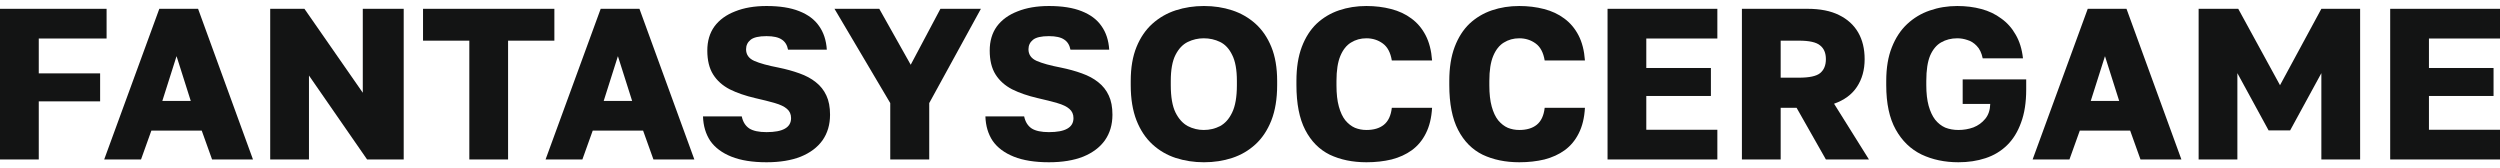
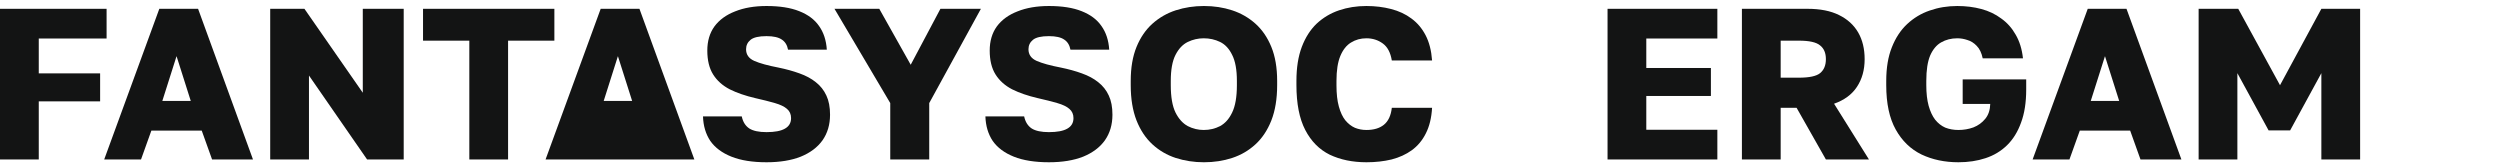
<svg xmlns="http://www.w3.org/2000/svg" width="208" height="14" viewBox="0 0 208 14" fill="none">
  <path d="M0 13.267V0.733H8.868V3.204H3.225V6.105H8.33V8.433H3.225V13.267H0Z" fill="#131414" />
  <path d="M8.669 13.267L13.255 0.733H16.48L21.048 13.267H17.645L16.785 10.868H12.593L11.733 13.267H8.669ZM13.506 8.397H15.871L14.689 4.672L13.506 8.397Z" fill="#131414" />
  <path d="M22.481 13.267V0.733H25.329L30.184 7.716V0.733H33.588V13.267H30.542L25.706 6.284V13.267H22.481Z" fill="#131414" />
  <path d="M39.048 13.267V3.383H35.196V0.733H46.124V3.383H42.272V13.267H39.048Z" fill="#131414" />
-   <path d="M45.391 13.267L49.977 0.733H53.202L57.77 13.267H54.366L53.506 10.868H49.314L48.454 13.267H45.391ZM50.228 8.397H52.593L51.41 4.672L50.228 8.397Z" fill="#131414" />
+   <path d="M45.391 13.267L49.977 0.733H53.202L57.77 13.267H54.366H49.314L48.454 13.267H45.391ZM50.228 8.397H52.593L51.41 4.672L50.228 8.397Z" fill="#131414" />
  <path d="M63.775 13.5C62.605 13.5 61.631 13.345 60.855 13.034C60.078 12.724 59.493 12.288 59.099 11.727C58.717 11.154 58.514 10.474 58.49 9.686H61.715C61.81 10.14 62.019 10.474 62.342 10.689C62.664 10.892 63.142 10.993 63.775 10.993C64.456 10.993 64.963 10.898 65.298 10.707C65.644 10.516 65.817 10.223 65.817 9.829C65.817 9.507 65.704 9.25 65.477 9.059C65.262 8.868 64.927 8.707 64.474 8.576C64.02 8.444 63.476 8.307 62.843 8.164C62.019 7.973 61.309 7.728 60.712 7.43C60.114 7.119 59.654 6.708 59.332 6.194C59.01 5.681 58.848 5.018 58.848 4.207C58.848 3.419 59.045 2.75 59.44 2.201C59.846 1.652 60.419 1.234 61.159 0.948C61.9 0.649 62.772 0.5 63.775 0.5C64.874 0.5 65.781 0.643 66.498 0.93C67.226 1.216 67.776 1.628 68.146 2.165C68.528 2.702 68.743 3.359 68.791 4.135H65.566C65.495 3.753 65.322 3.472 65.047 3.293C64.772 3.102 64.348 3.007 63.775 3.007C63.142 3.007 62.7 3.108 62.449 3.311C62.198 3.514 62.073 3.777 62.073 4.099C62.073 4.541 62.3 4.863 62.754 5.066C63.219 5.269 63.888 5.454 64.76 5.621C65.405 5.753 65.99 5.914 66.516 6.105C67.053 6.296 67.507 6.54 67.877 6.839C68.26 7.137 68.552 7.507 68.755 7.949C68.958 8.379 69.06 8.91 69.06 9.543C69.06 10.366 68.851 11.077 68.433 11.674C68.015 12.258 67.412 12.712 66.623 13.034C65.835 13.345 64.886 13.5 63.775 13.5Z" fill="#131414" />
  <path d="M74.069 13.267V8.576L69.429 0.733H73.156L75.771 5.388L78.243 0.733H81.611L77.312 8.576V13.267H74.069Z" fill="#131414" />
  <path d="M87.27 13.5C86.1 13.5 85.127 13.345 84.35 13.034C83.574 12.724 82.989 12.288 82.595 11.727C82.213 11.154 82.01 10.474 81.986 9.686H85.21C85.306 10.14 85.515 10.474 85.837 10.689C86.16 10.892 86.637 10.993 87.27 10.993C87.951 10.993 88.459 10.898 88.793 10.707C89.139 10.516 89.313 10.223 89.313 9.829C89.313 9.507 89.199 9.25 88.972 9.059C88.757 8.868 88.423 8.707 87.969 8.576C87.515 8.444 86.972 8.307 86.339 8.164C85.515 7.973 84.804 7.728 84.207 7.43C83.61 7.119 83.15 6.708 82.828 6.194C82.505 5.681 82.344 5.018 82.344 4.207C82.344 3.419 82.541 2.75 82.935 2.201C83.341 1.652 83.914 1.234 84.655 0.948C85.395 0.649 86.267 0.5 87.27 0.5C88.369 0.5 89.277 0.643 89.993 0.93C90.722 1.216 91.271 1.628 91.642 2.165C92.024 2.702 92.239 3.359 92.287 4.135H89.062C88.99 3.753 88.817 3.472 88.542 3.293C88.268 3.102 87.844 3.007 87.27 3.007C86.637 3.007 86.195 3.108 85.945 3.311C85.694 3.514 85.569 3.777 85.569 4.099C85.569 4.541 85.795 4.863 86.249 5.066C86.715 5.269 87.384 5.454 88.256 5.621C88.901 5.753 89.486 5.914 90.011 6.105C90.549 6.296 91.003 6.54 91.373 6.839C91.755 7.137 92.048 7.507 92.251 7.949C92.454 8.379 92.555 8.91 92.555 9.543C92.555 10.366 92.346 11.077 91.928 11.674C91.51 12.258 90.907 12.712 90.119 13.034C89.331 13.345 88.381 13.5 87.27 13.5Z" fill="#131414" />
  <path d="M100.168 13.5C99.344 13.5 98.561 13.381 97.821 13.142C97.092 12.903 96.447 12.527 95.886 12.014C95.325 11.501 94.883 10.838 94.56 10.026C94.238 9.202 94.077 8.224 94.077 7.09V6.731C94.077 5.633 94.238 4.69 94.56 3.902C94.883 3.114 95.325 2.47 95.886 1.968C96.447 1.467 97.092 1.097 97.821 0.858C98.561 0.619 99.344 0.5 100.168 0.5C101.004 0.5 101.786 0.619 102.514 0.858C103.243 1.097 103.888 1.467 104.449 1.968C105.011 2.47 105.452 3.114 105.775 3.902C106.097 4.69 106.259 5.633 106.259 6.731V7.09C106.259 8.224 106.097 9.202 105.775 10.026C105.452 10.838 105.011 11.501 104.449 12.014C103.888 12.527 103.243 12.903 102.514 13.142C101.786 13.381 101.004 13.5 100.168 13.5ZM100.15 10.814C100.639 10.814 101.093 10.707 101.511 10.492C101.929 10.265 102.264 9.889 102.514 9.364C102.777 8.826 102.909 8.068 102.909 7.09V6.731C102.909 5.8 102.777 5.078 102.514 4.565C102.264 4.051 101.929 3.693 101.511 3.49C101.093 3.287 100.639 3.186 100.15 3.186C99.684 3.186 99.242 3.287 98.824 3.49C98.406 3.693 98.066 4.051 97.803 4.565C97.54 5.078 97.409 5.8 97.409 6.731V7.09C97.409 8.068 97.54 8.826 97.803 9.364C98.066 9.889 98.406 10.265 98.824 10.492C99.242 10.707 99.684 10.814 100.15 10.814Z" fill="#131414" />
  <path d="M113.685 13.5C112.538 13.5 111.523 13.291 110.639 12.873C109.767 12.444 109.087 11.757 108.597 10.814C108.107 9.871 107.863 8.624 107.863 7.072V6.731C107.863 5.633 108.012 4.69 108.31 3.902C108.609 3.114 109.021 2.47 109.546 1.968C110.084 1.467 110.705 1.097 111.41 0.858C112.114 0.619 112.873 0.5 113.685 0.5C114.413 0.5 115.1 0.584 115.745 0.751C116.39 0.918 116.951 1.18 117.429 1.539C117.919 1.897 118.313 2.362 118.611 2.935C118.91 3.508 119.089 4.207 119.149 5.03H115.799C115.691 4.374 115.44 3.902 115.046 3.616C114.652 3.329 114.198 3.186 113.685 3.186C113.207 3.186 112.777 3.305 112.395 3.544C112.025 3.771 111.732 4.141 111.517 4.654C111.302 5.168 111.195 5.86 111.195 6.731V7.107C111.195 7.8 111.26 8.385 111.392 8.862C111.523 9.34 111.702 9.722 111.929 10.008C112.168 10.295 112.437 10.504 112.735 10.635C113.034 10.754 113.35 10.814 113.685 10.814C114.294 10.814 114.778 10.671 115.136 10.384C115.506 10.086 115.727 9.614 115.799 8.97H119.149C119.101 9.805 118.928 10.516 118.629 11.101C118.343 11.674 117.954 12.139 117.465 12.497C116.987 12.843 116.426 13.1 115.781 13.267C115.136 13.422 114.437 13.5 113.685 13.5Z" fill="#131414" />
-   <path d="M126.404 13.5C125.257 13.5 124.242 13.291 123.358 12.873C122.486 12.444 121.805 11.757 121.316 10.814C120.826 9.871 120.581 8.624 120.581 7.072V6.731C120.581 5.633 120.731 4.69 121.029 3.902C121.328 3.114 121.74 2.47 122.265 1.968C122.803 1.467 123.424 1.097 124.128 0.858C124.833 0.619 125.591 0.5 126.404 0.5C127.132 0.5 127.819 0.584 128.464 0.751C129.109 0.918 129.67 1.18 130.148 1.539C130.637 1.897 131.031 2.362 131.33 2.935C131.629 3.508 131.808 4.207 131.867 5.03H128.517C128.41 4.374 128.159 3.902 127.765 3.616C127.371 3.329 126.917 3.186 126.404 3.186C125.926 3.186 125.496 3.305 125.114 3.544C124.743 3.771 124.451 4.141 124.236 4.654C124.021 5.168 123.913 5.86 123.913 6.731V7.107C123.913 7.8 123.979 8.385 124.11 8.862C124.242 9.34 124.421 9.722 124.648 10.008C124.887 10.295 125.155 10.504 125.454 10.635C125.753 10.754 126.069 10.814 126.404 10.814C127.013 10.814 127.496 10.671 127.855 10.384C128.225 10.086 128.446 9.614 128.517 8.97H131.867C131.82 9.805 131.647 10.516 131.348 11.101C131.061 11.674 130.673 12.139 130.184 12.497C129.706 12.843 129.144 13.1 128.5 13.267C127.855 13.422 127.156 13.5 126.404 13.5Z" fill="#131414" />
  <path d="M133.748 13.267V0.733H142.884V3.204H136.972V5.657H142.347V7.985H136.972V10.796H142.884V13.267H133.748Z" fill="#131414" />
  <path d="M144.927 13.267V0.733H150.391C151.442 0.733 152.314 0.906 153.007 1.252C153.711 1.598 154.243 2.082 154.601 2.702C154.959 3.323 155.138 4.063 155.138 4.923C155.138 5.818 154.923 6.588 154.493 7.233C154.075 7.865 153.442 8.331 152.594 8.629L155.497 13.267H151.914L149.477 8.97H148.152V13.267H144.927ZM148.152 6.463H149.674C150.534 6.463 151.12 6.337 151.43 6.087C151.753 5.824 151.914 5.436 151.914 4.923C151.914 4.41 151.753 4.028 151.43 3.777C151.12 3.514 150.534 3.383 149.674 3.383H148.152V6.463Z" fill="#131414" />
  <path d="M162.937 13.5C161.802 13.5 160.781 13.285 159.873 12.855C158.966 12.414 158.249 11.721 157.724 10.778C157.198 9.835 156.935 8.606 156.935 7.09V6.731C156.935 5.645 157.091 4.714 157.401 3.938C157.712 3.15 158.136 2.506 158.673 2.004C159.223 1.491 159.85 1.115 160.554 0.876C161.271 0.625 162.035 0.5 162.847 0.5C163.564 0.5 164.233 0.584 164.854 0.751C165.475 0.918 166.024 1.18 166.502 1.539C166.992 1.885 167.392 2.332 167.702 2.882C168.025 3.431 168.228 4.087 168.311 4.851H164.961C164.866 4.398 164.698 4.051 164.46 3.813C164.233 3.574 163.976 3.413 163.689 3.329C163.415 3.234 163.134 3.186 162.847 3.186C162.346 3.186 161.898 3.299 161.504 3.526C161.122 3.741 160.817 4.105 160.59 4.618C160.375 5.132 160.268 5.836 160.268 6.731V7.09C160.268 7.758 160.333 8.331 160.465 8.809C160.596 9.274 160.775 9.656 161.002 9.955C161.241 10.253 161.522 10.474 161.844 10.617C162.178 10.748 162.543 10.814 162.937 10.814C163.379 10.814 163.797 10.742 164.191 10.599C164.585 10.444 164.913 10.205 165.176 9.883C165.439 9.561 165.576 9.149 165.588 8.647H163.295V6.606H168.58V7.448C168.58 8.522 168.437 9.441 168.15 10.205C167.875 10.969 167.487 11.596 166.986 12.085C166.484 12.575 165.887 12.933 165.194 13.16C164.513 13.387 163.761 13.5 162.937 13.5Z" fill="#131414" />
  <path d="M169.114 13.267L173.7 0.733H176.925L181.493 13.267H178.089L177.23 10.868H173.038L172.178 13.267H169.114ZM173.951 8.397H176.316L175.134 4.672L173.951 8.397Z" fill="#131414" />
  <path d="M182.926 13.267V0.733H186.222L189.697 7.09L193.137 0.733H196.362V13.267H193.137V6.087L190.539 10.85H188.748L186.15 6.087V13.267H182.926Z" fill="#131414" />
-   <path d="M198.864 13.267V0.733H208V3.204H202.088V5.657H207.463V7.985H202.088V10.796H208V13.267H198.864Z" fill="#131414" />
</svg>